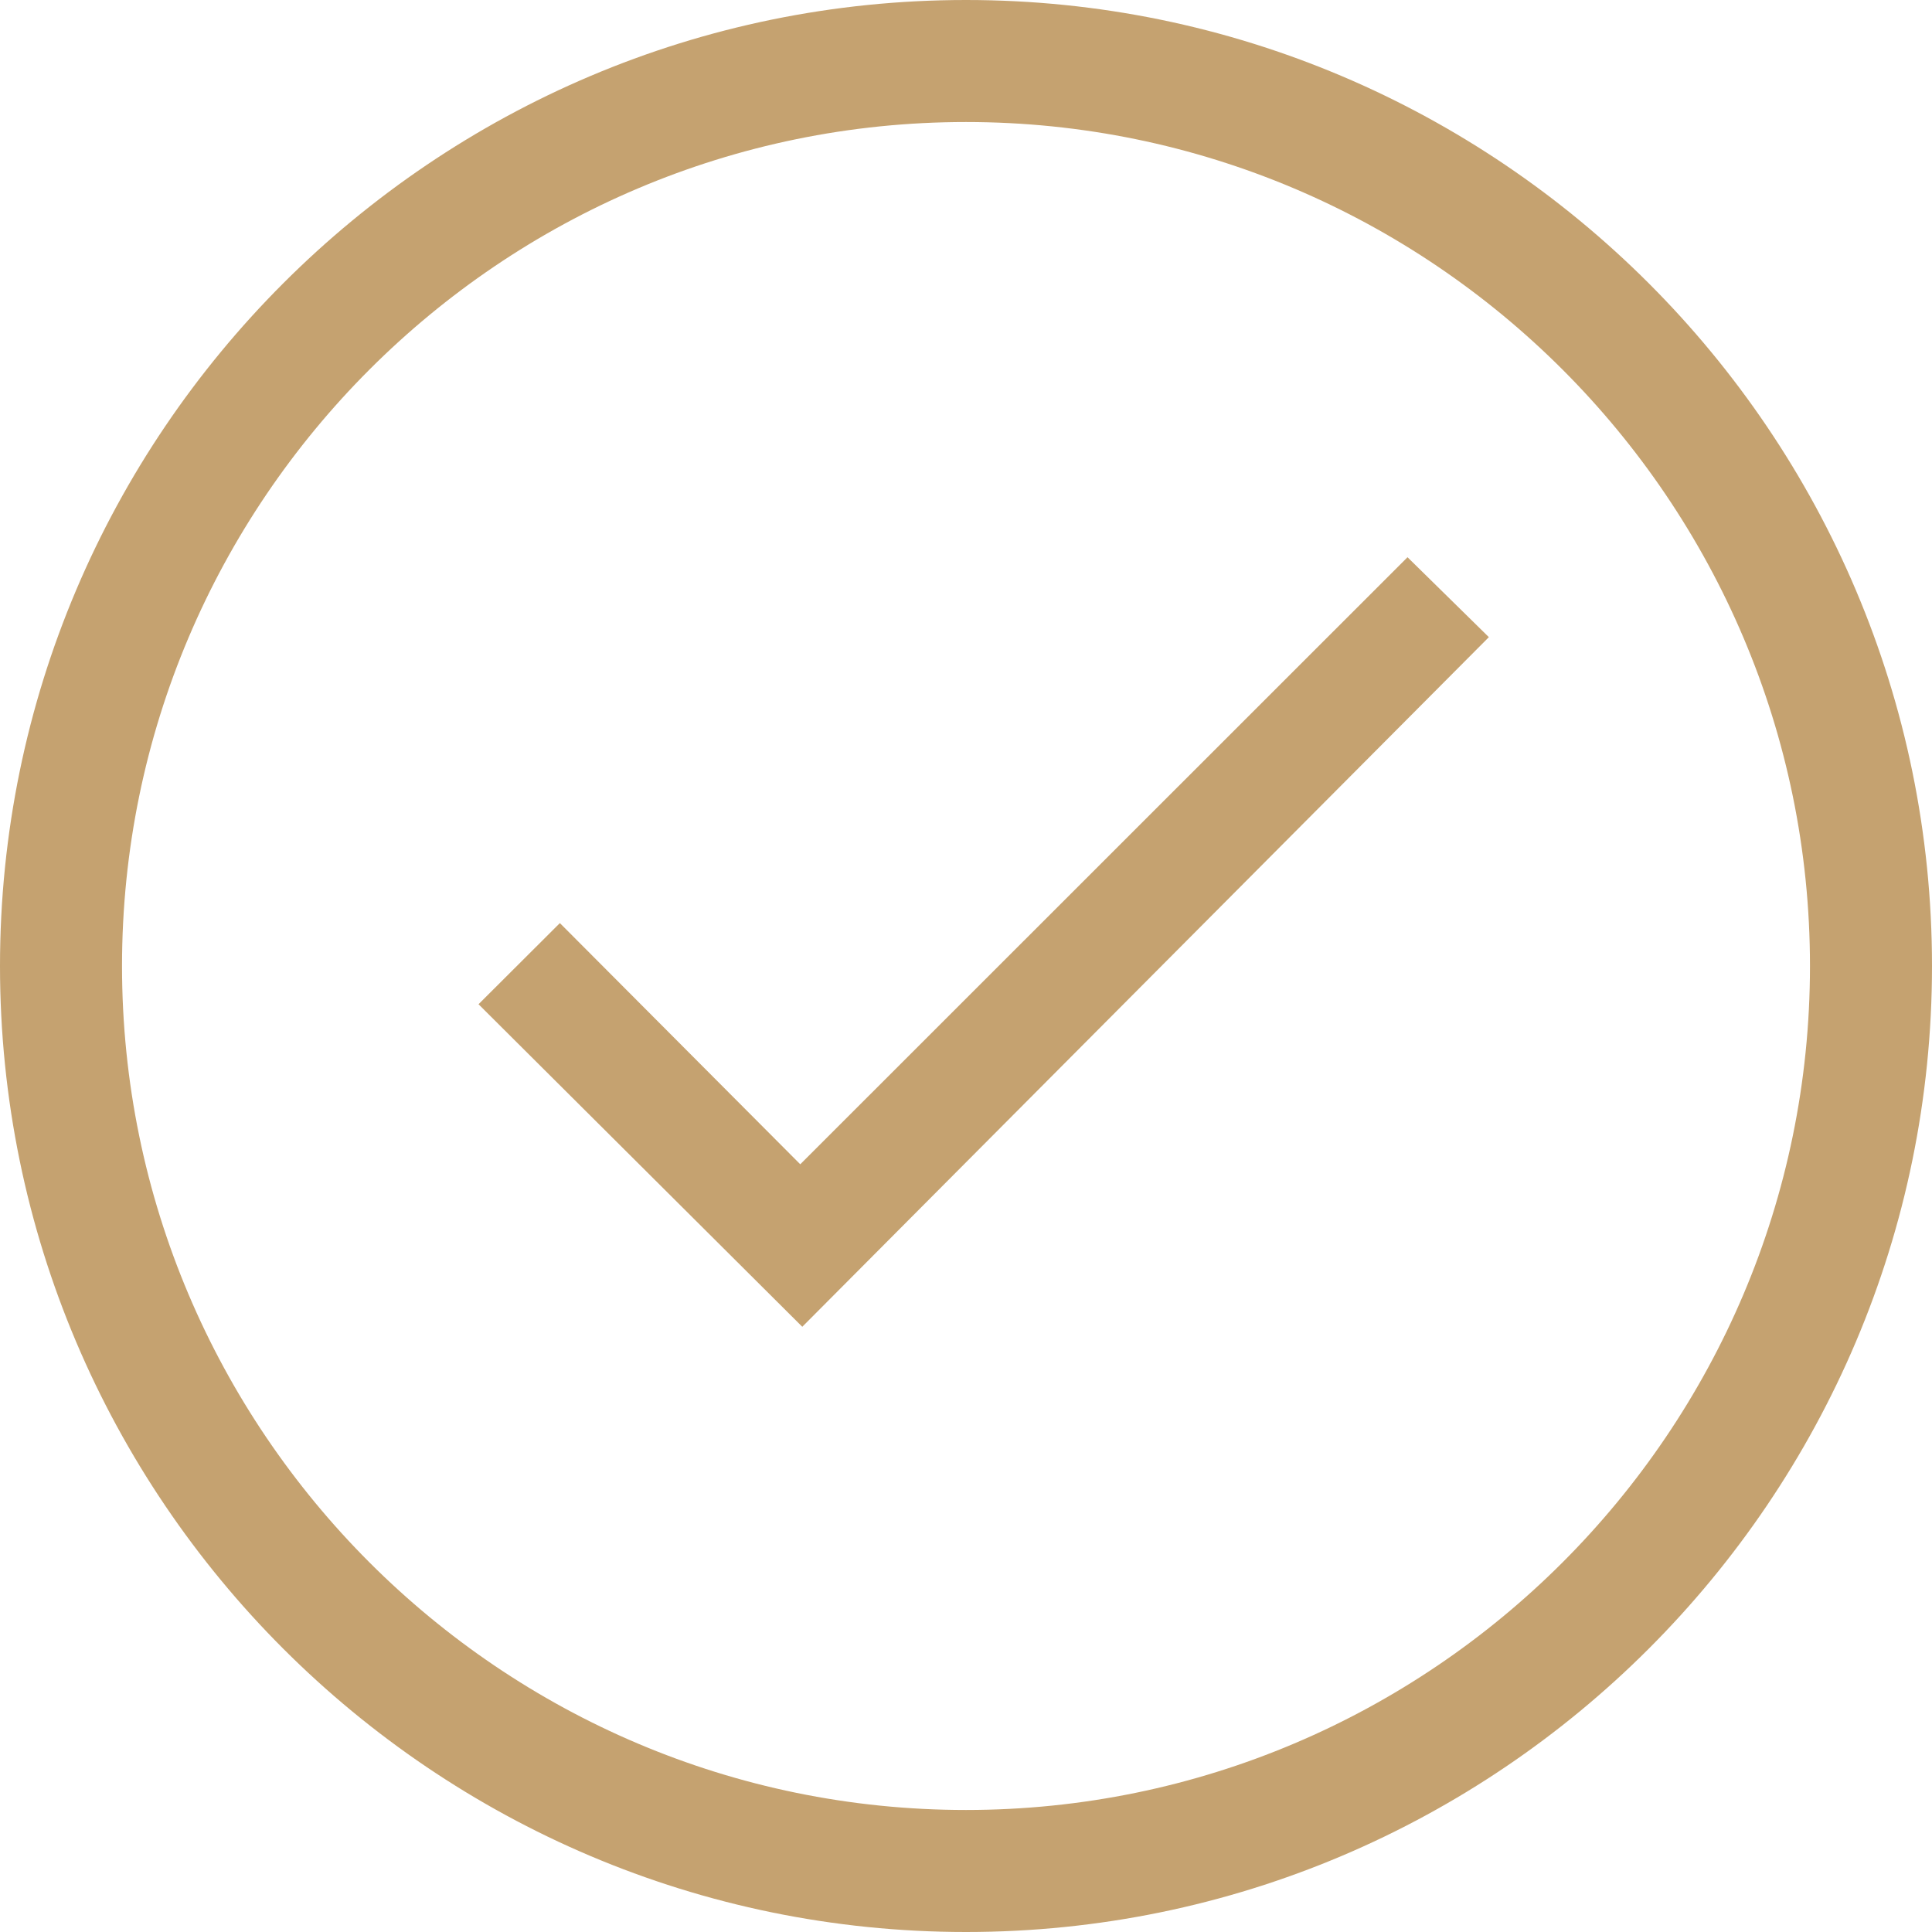
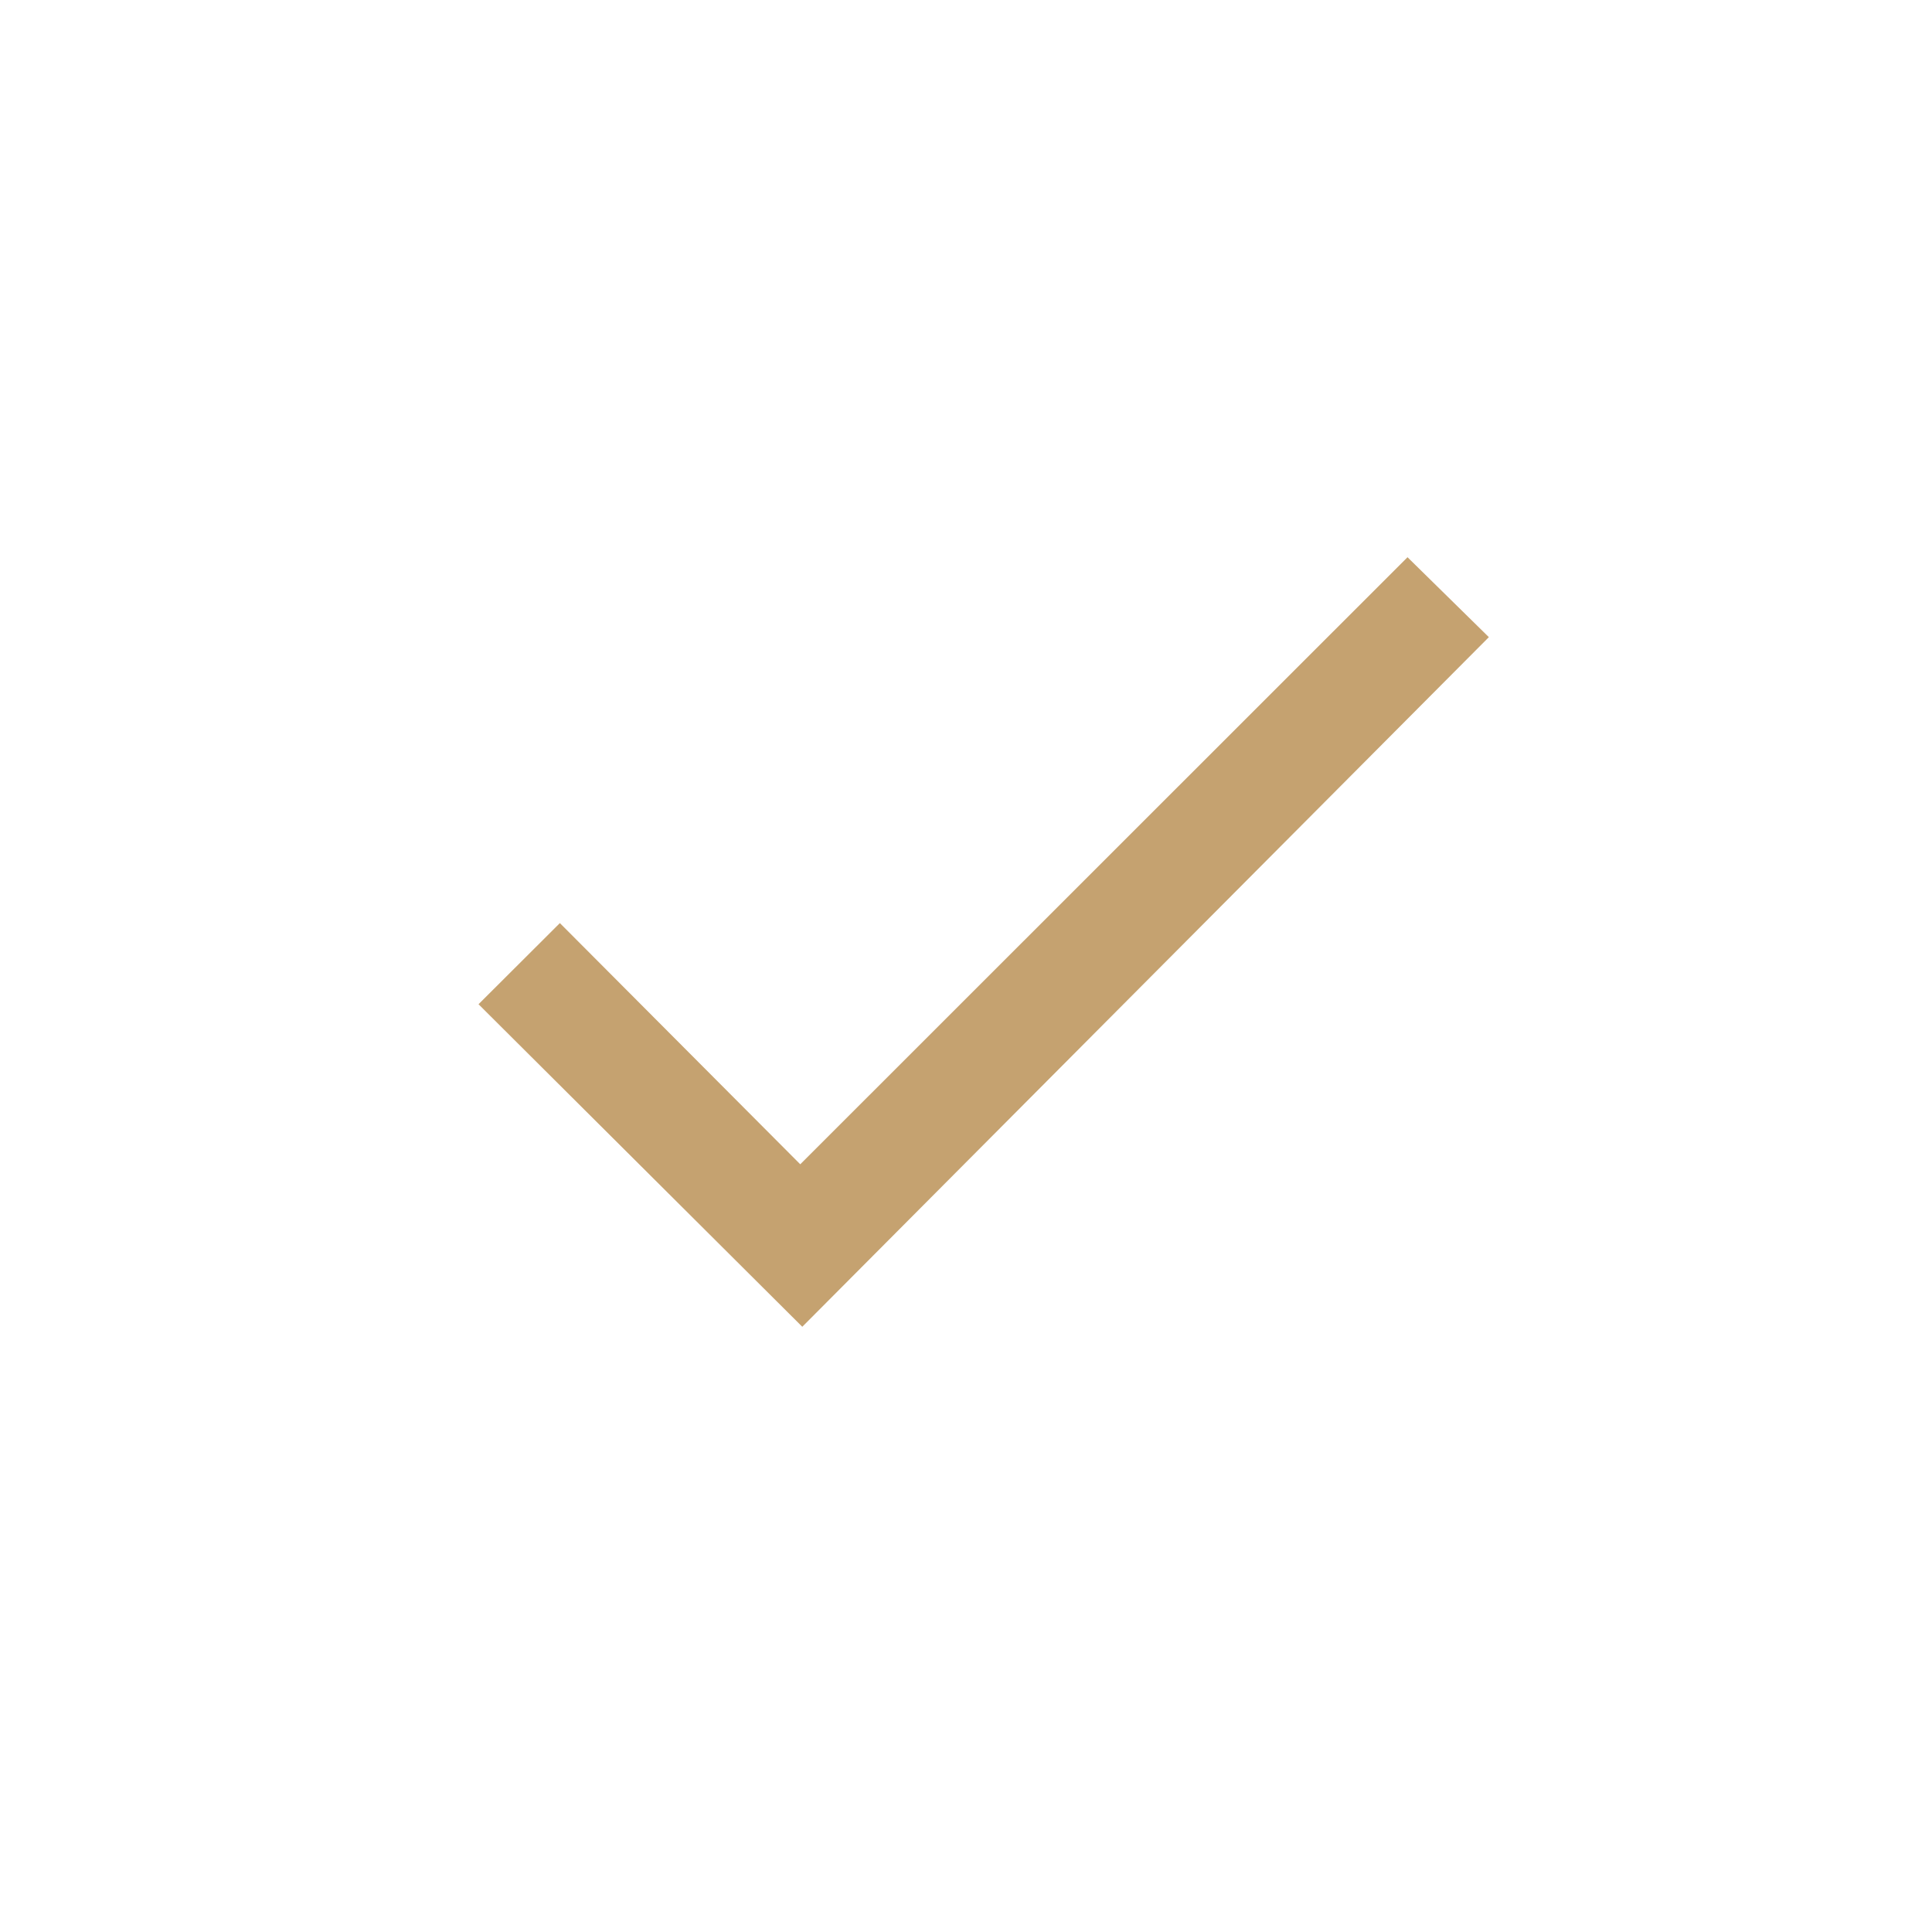
<svg xmlns="http://www.w3.org/2000/svg" id="Layer_2" width="20px" height="20px" viewBox="0 0 95 95">
  <defs>
    <style>.cls-1{fill:#c5a270;}.cls-1,.cls-2{stroke-width:0px;}.cls-2{fill:#c5a270;}</style>
  </defs>
  <g id="Layer_3">
-     <path class="cls-2" d="M47.5,95C21.31,95,0,73.69,0,47.5S21.31,0,47.5,0s47.5,21.31,47.5,47.5-21.31,47.5-47.5,47.5ZM47.5,6C24.62,6,6,24.62,6,47.5s18.62,41.5,41.5,41.5,41.5-18.62,41.5-41.5S70.38,6,47.5,6Z" />
    <polygon class="cls-1" points="23.53 49.38 27.53 45.39 39.35 57.25 69.21 27.4 73.21 31.33 39.45 65.24 23.53 49.38" />
  </g>
</svg>